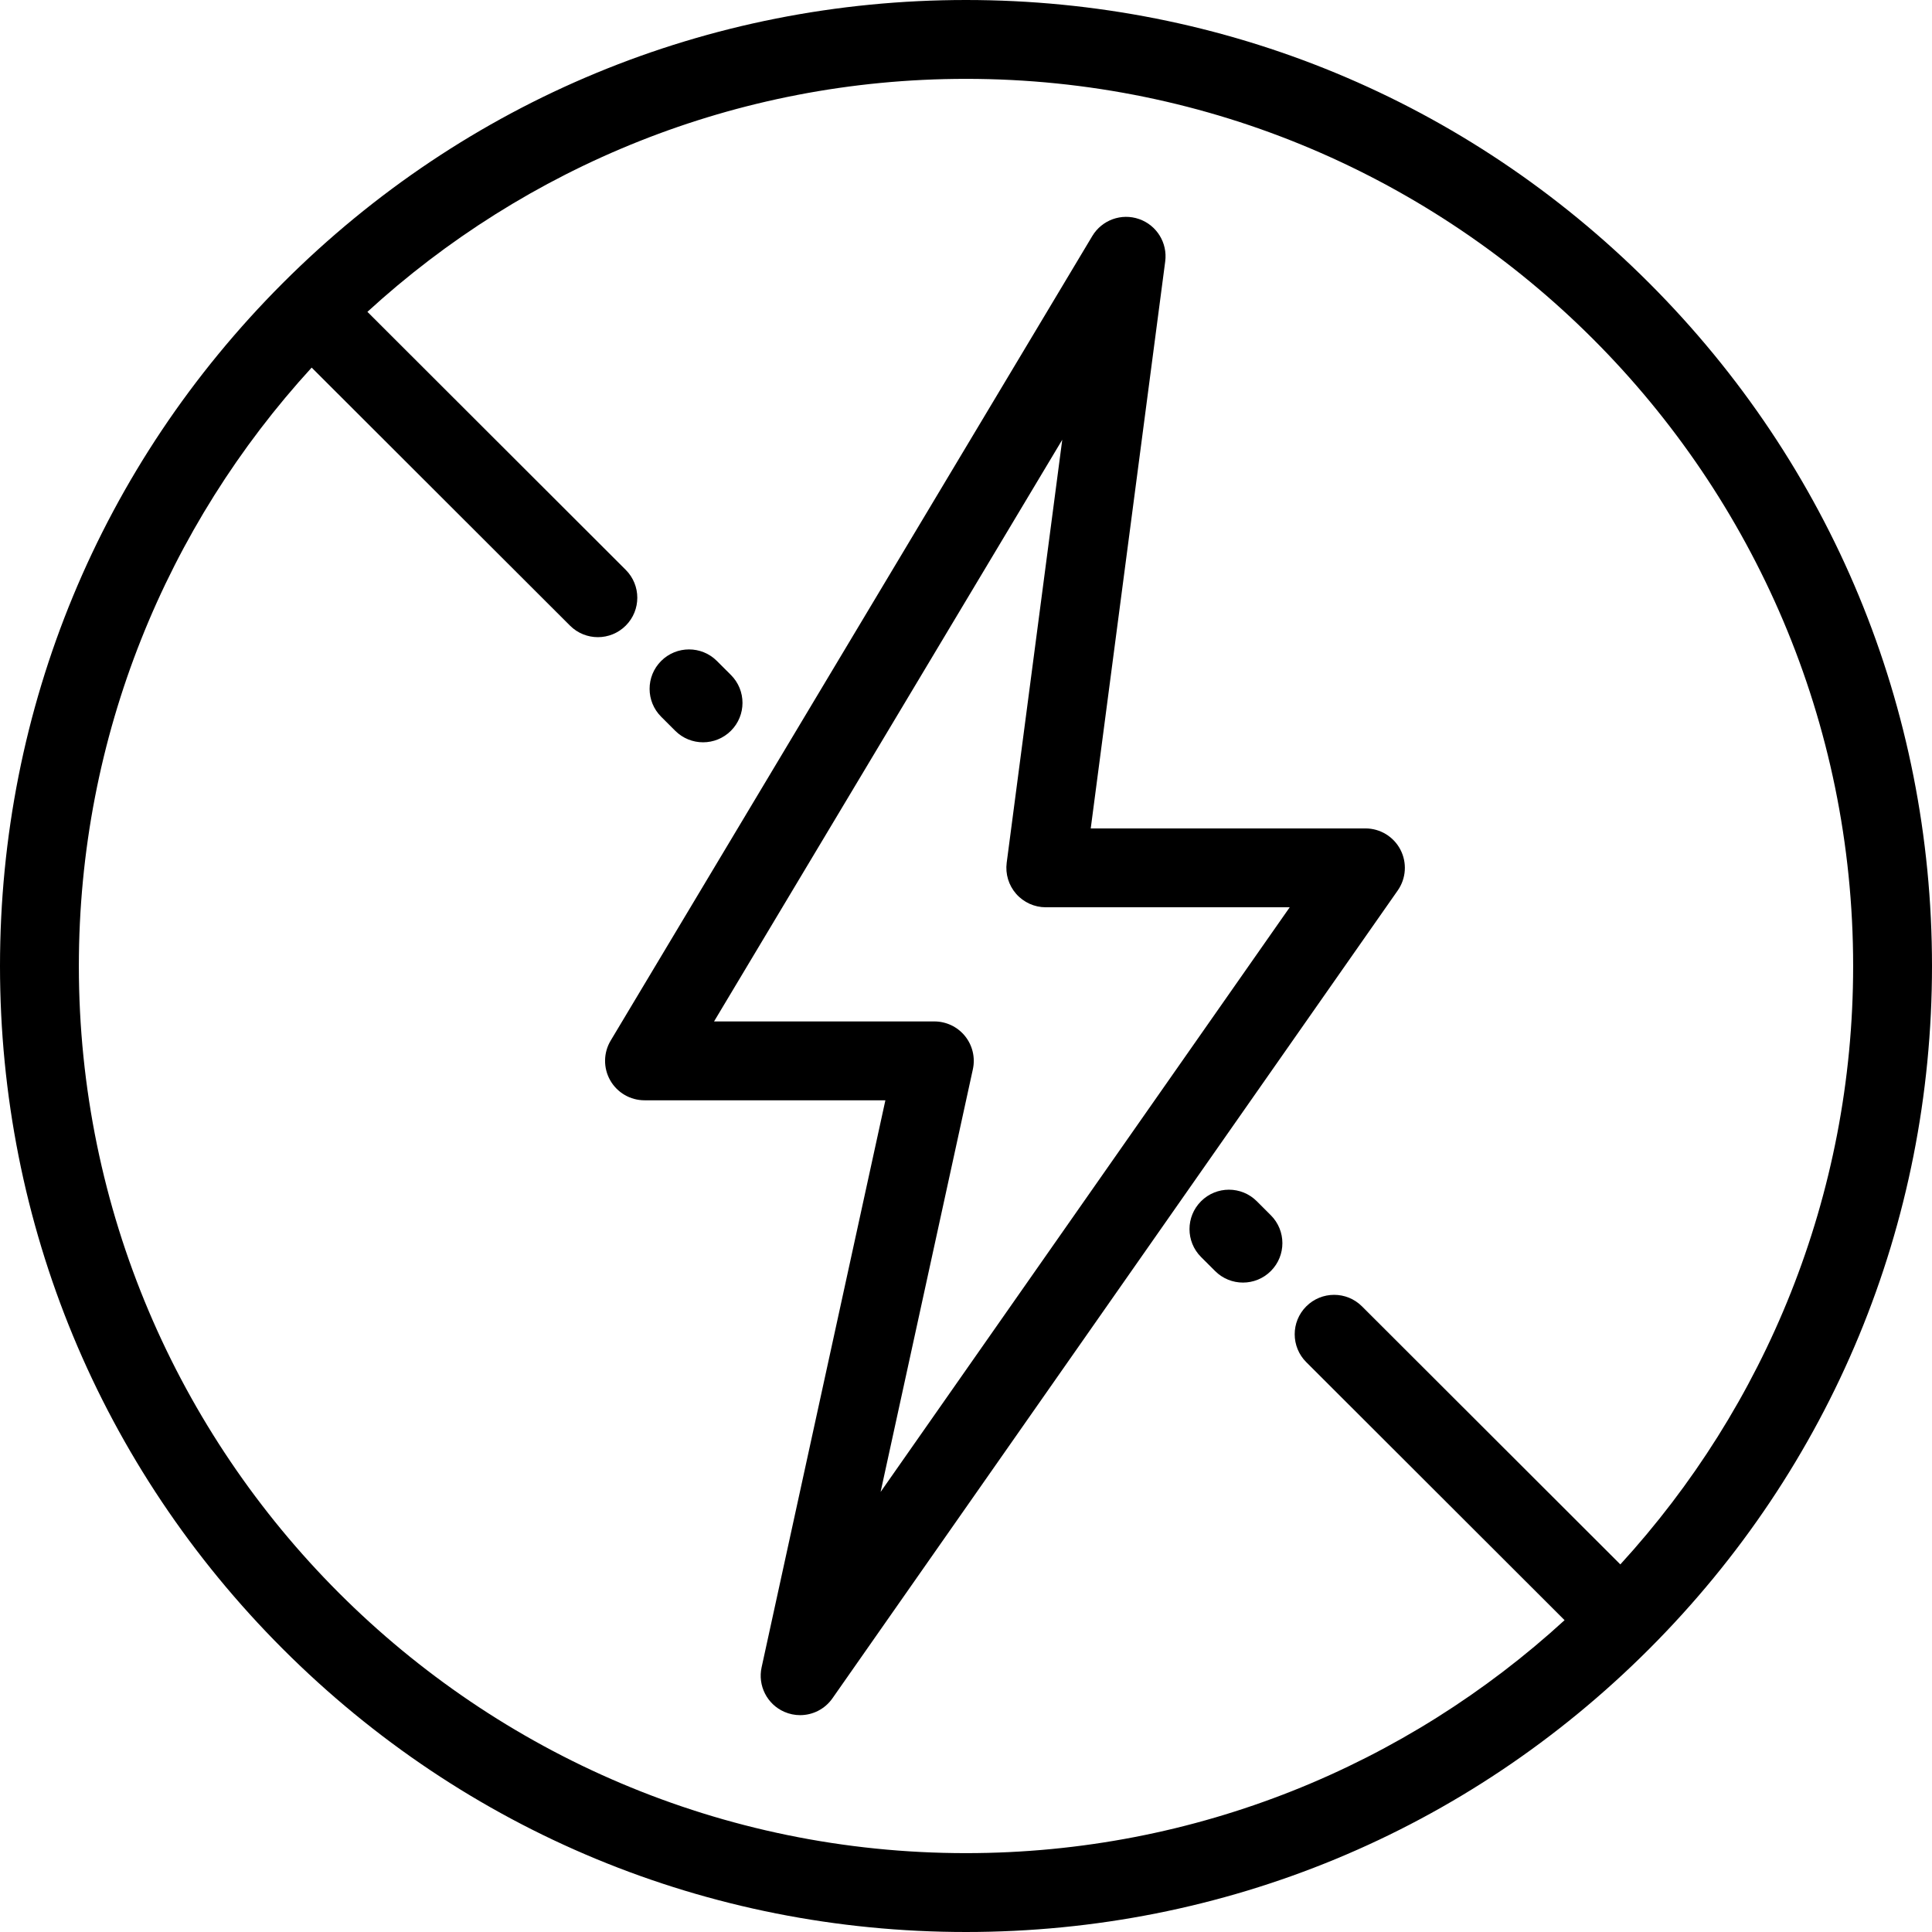
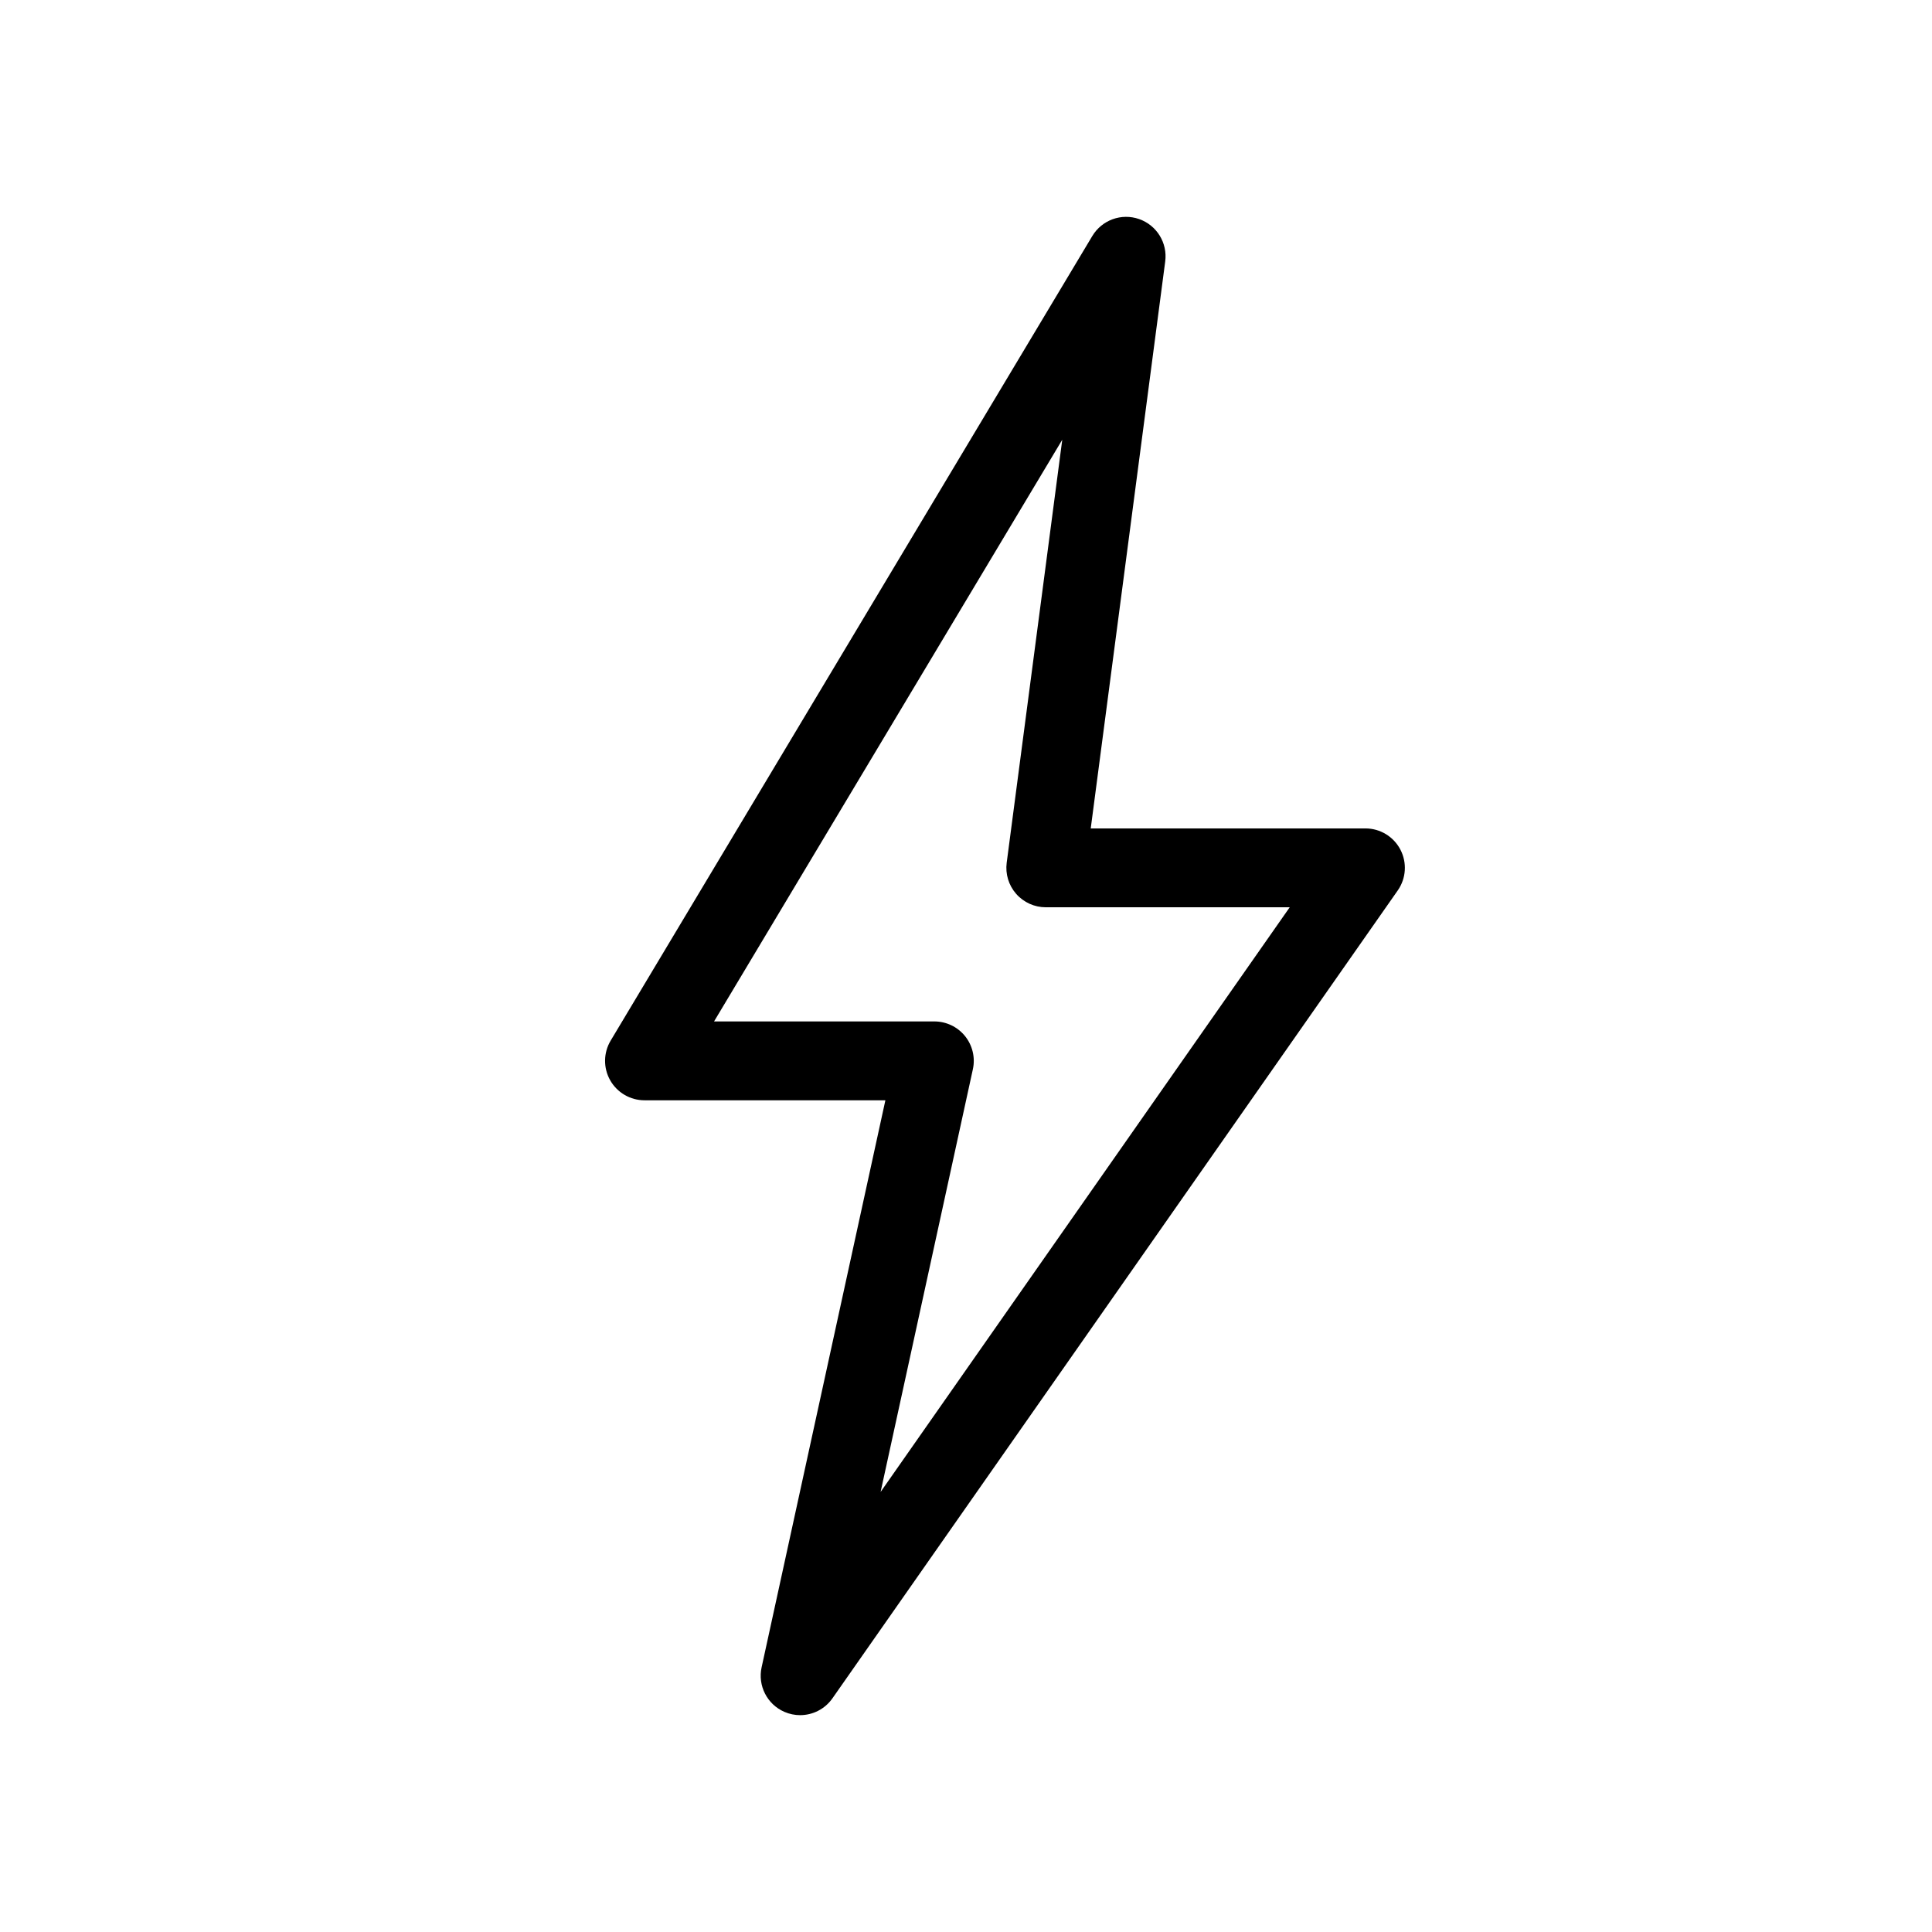
<svg xmlns="http://www.w3.org/2000/svg" fill="#000000" height="800px" width="800px" version="1.1" id="Layer_1" viewBox="0 0 512 512" xml:space="preserve">
  <g>
    <g>
      <path d="M371.122,225.163c-1.799-3.455-5.372-5.623-9.267-5.623h-72.798l19.738-150.26c0.645-4.911-2.247-9.601-6.925-11.229    c-4.683-1.632-9.858,0.251-12.401,4.501L161.833,275.772c-1.933,3.229-1.981,7.246-0.124,10.52    c1.855,3.273,5.328,5.296,9.09,5.296h63.838l-32.802,150.266c-1.063,4.865,1.457,9.803,6.018,11.8    c1.355,0.594,2.779,0.879,4.187,0.879c3.327,0,6.559-1.592,8.565-4.46L370.415,235.98    C372.649,232.788,372.921,228.617,371.122,225.163z M233.369,395.38l24.451-112.012c0.675-3.09-0.087-6.319-2.069-8.782    c-1.983-2.463-4.977-3.895-8.139-3.895h-58.381l92.278-154.154l-14.725,112.091c-0.392,2.983,0.521,5.989,2.506,8.252    c1.983,2.261,4.847,3.558,7.854,3.558h64.644L233.369,395.38z" />
    </g>
  </g>
  <g>
    <g>
-       <path d="M437.019,74.981C388.668,26.628,324.38,0,256,0S123.332,26.628,74.981,74.981C26.629,123.333,0,187.62,0,256    c0,68.38,26.628,132.668,74.981,181.019C123.333,485.371,187.62,512,256,512c68.38,0,132.668-26.628,181.019-74.981    C485.371,388.667,512,324.38,512,256S485.372,123.332,437.019,74.981z M429.406,414.584l-68.464-68.382    c-4.085-4.078-10.699-4.074-14.778,0.008c-4.078,4.083-4.074,10.699,0.008,14.777l68.456,68.377    c-41.844,38.32-97.552,61.738-158.629,61.738C126.365,491.102,20.898,385.635,20.898,256c0-61.055,23.401-116.744,61.696-158.584    l68.466,68.383c2.04,2.038,4.711,3.056,7.383,3.056c2.677,0,5.352-1.022,7.393-3.065c4.078-4.083,4.074-10.699-0.009-14.777    L97.37,82.638c41.844-38.322,97.552-61.74,158.63-61.74c129.635,0,235.102,105.467,235.102,235.102    C491.102,317.055,467.702,372.744,429.406,414.584z" />
-     </g>
+       </g>
  </g>
  <g>
    <g>
-       <path d="M336.784,322.056l-3.719-3.717c-4.083-4.078-10.698-4.075-14.778,0.006c-4.078,4.082-4.075,10.699,0.006,14.777    l3.72,3.717c2.041,2.039,4.714,3.057,7.385,3.057c2.676,0,5.351-1.021,7.392-3.064    C340.869,332.751,340.866,326.135,336.784,322.056z" />
-     </g>
+       </g>
  </g>
  <g>
    <g>
-       <path d="M193.705,178.877l-3.72-3.717c-4.083-4.079-10.698-4.075-14.778,0.006c-4.078,4.082-4.075,10.699,0.006,14.777    l3.721,3.717c2.041,2.039,4.714,3.057,7.385,3.057c2.676,0,5.351-1.022,7.392-3.064    C197.79,189.572,197.787,182.955,193.705,178.877z" />
-     </g>
+       </g>
  </g>
</svg>